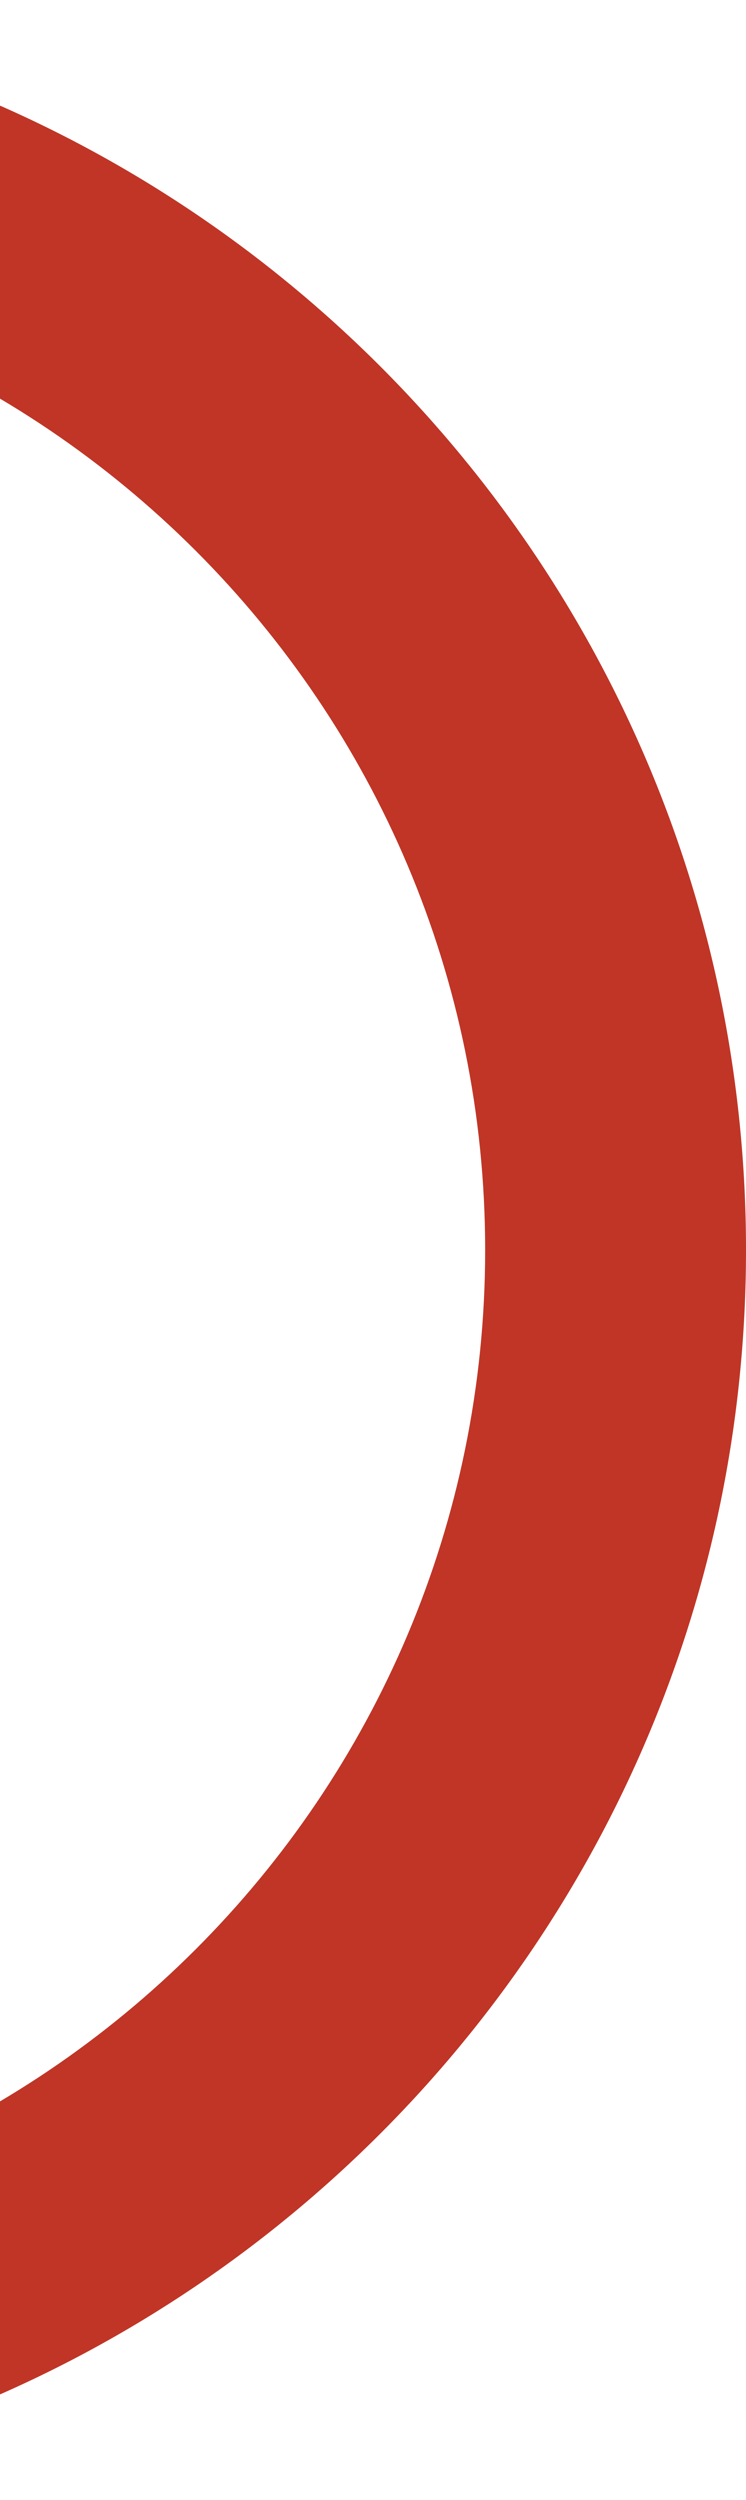
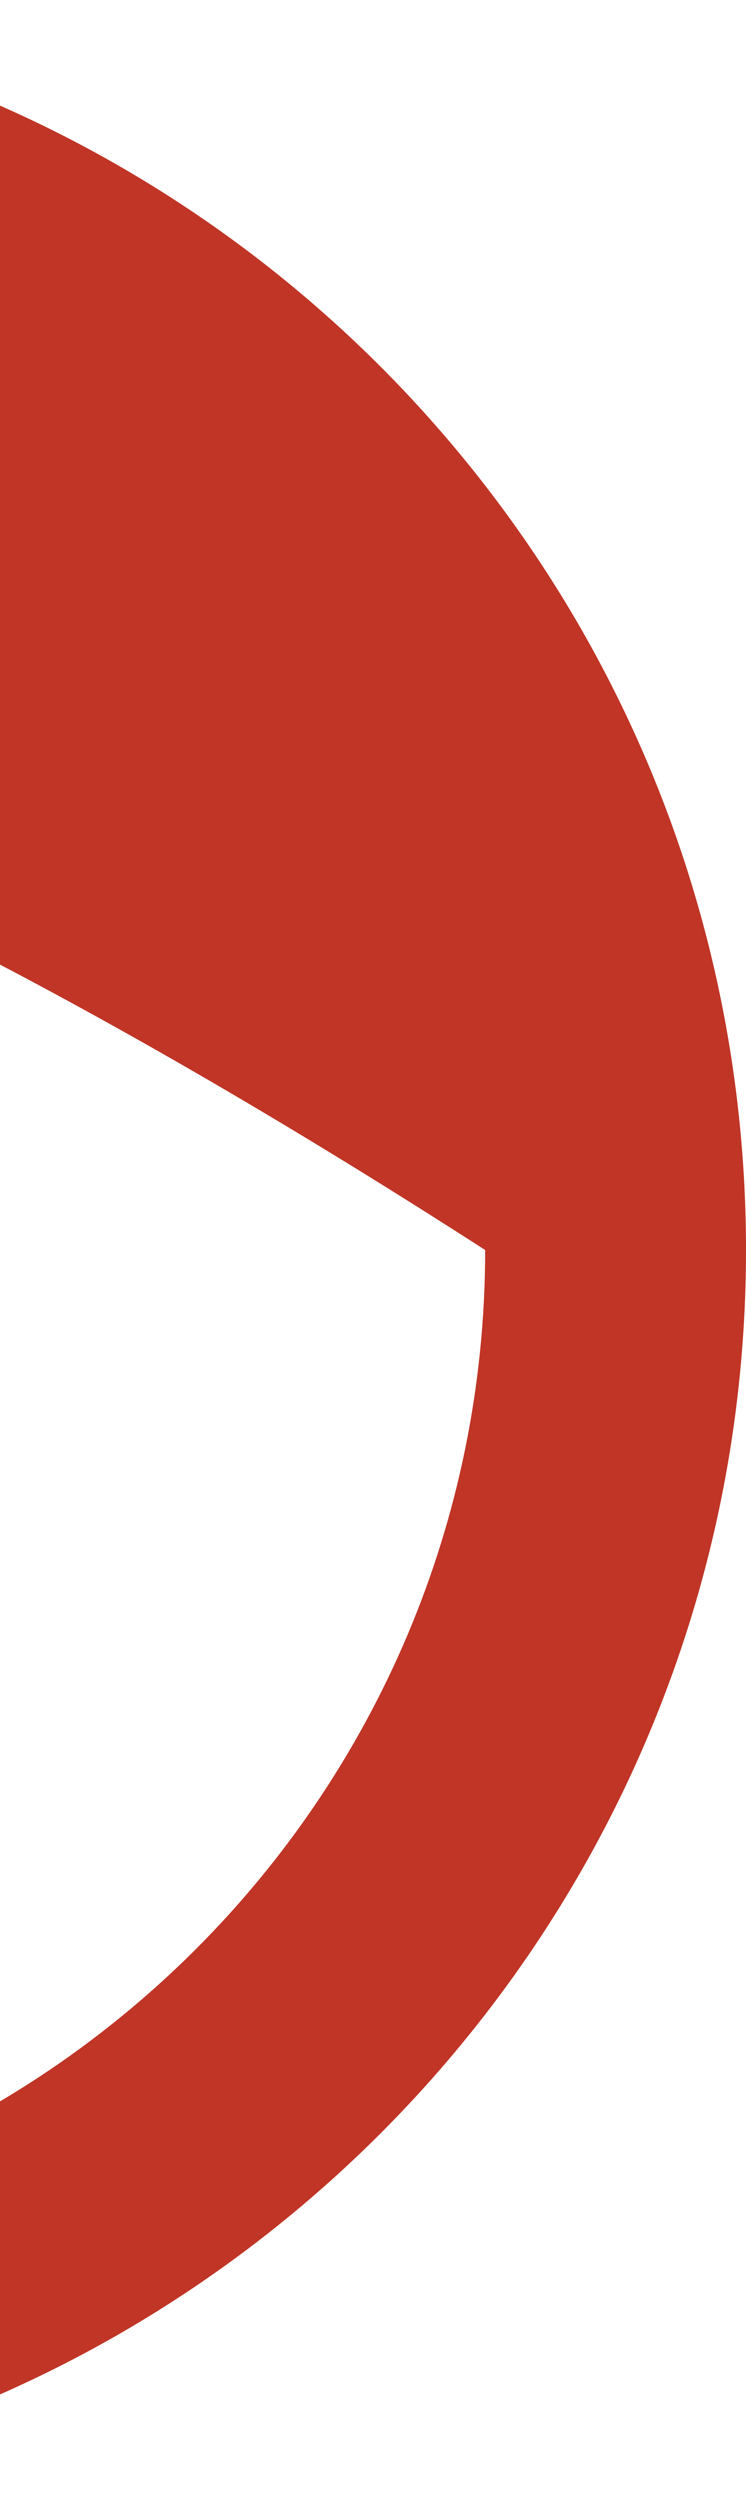
<svg xmlns="http://www.w3.org/2000/svg" width="143" height="479" viewBox="0 0 143 479" fill="none">
  <g filter="url(#filter0_i_6156_775)">
-     <path fill-rule="evenodd" clip-rule="evenodd" d="M143 239.5C143 371.772 35.772 479 -96.5 479C-228.772 479 -336 371.772 -336 239.5C-336 107.228 -228.772 0 -96.5 0C35.772 0 143 107.228 143 239.5ZM-96.5 429C8.158 429 93 344.158 93 239.5C93 134.842 8.158 50 -96.5 50C-201.158 50 -286 134.842 -286 239.5C-286 344.158 -201.158 429 -96.5 429Z" fill="#C03526" />
+     <path fill-rule="evenodd" clip-rule="evenodd" d="M143 239.5C143 371.772 35.772 479 -96.5 479C-228.772 479 -336 371.772 -336 239.5C-336 107.228 -228.772 0 -96.5 0C35.772 0 143 107.228 143 239.5ZM-96.5 429C8.158 429 93 344.158 93 239.5C-201.158 50 -286 134.842 -286 239.5C-286 344.158 -201.158 429 -96.5 429Z" fill="#C03526" />
  </g>
  <defs>
    <filter id="filter0_i_6156_775" x="-336" y="0" width="479" height="479" filterUnits="userSpaceOnUse" color-interpolation-filters="sRGB">
      <feFlood flood-opacity="0" result="BackgroundImageFix" />
      <feBlend mode="normal" in="SourceGraphic" in2="BackgroundImageFix" result="shape" />
      <feColorMatrix in="SourceAlpha" type="matrix" values="0 0 0 0 0 0 0 0 0 0 0 0 0 0 0 0 0 0 127 0" result="hardAlpha" />
      <feOffset />
      <feGaussianBlur stdDeviation="10" />
      <feComposite in2="hardAlpha" operator="arithmetic" k2="-1" k3="1" />
      <feColorMatrix type="matrix" values="0 0 0 0 0 0 0 0 0 0 0 0 0 0 0 0 0 0 0.5 0" />
      <feBlend mode="normal" in2="shape" result="effect1_innerShadow_6156_775" />
    </filter>
  </defs>
</svg>